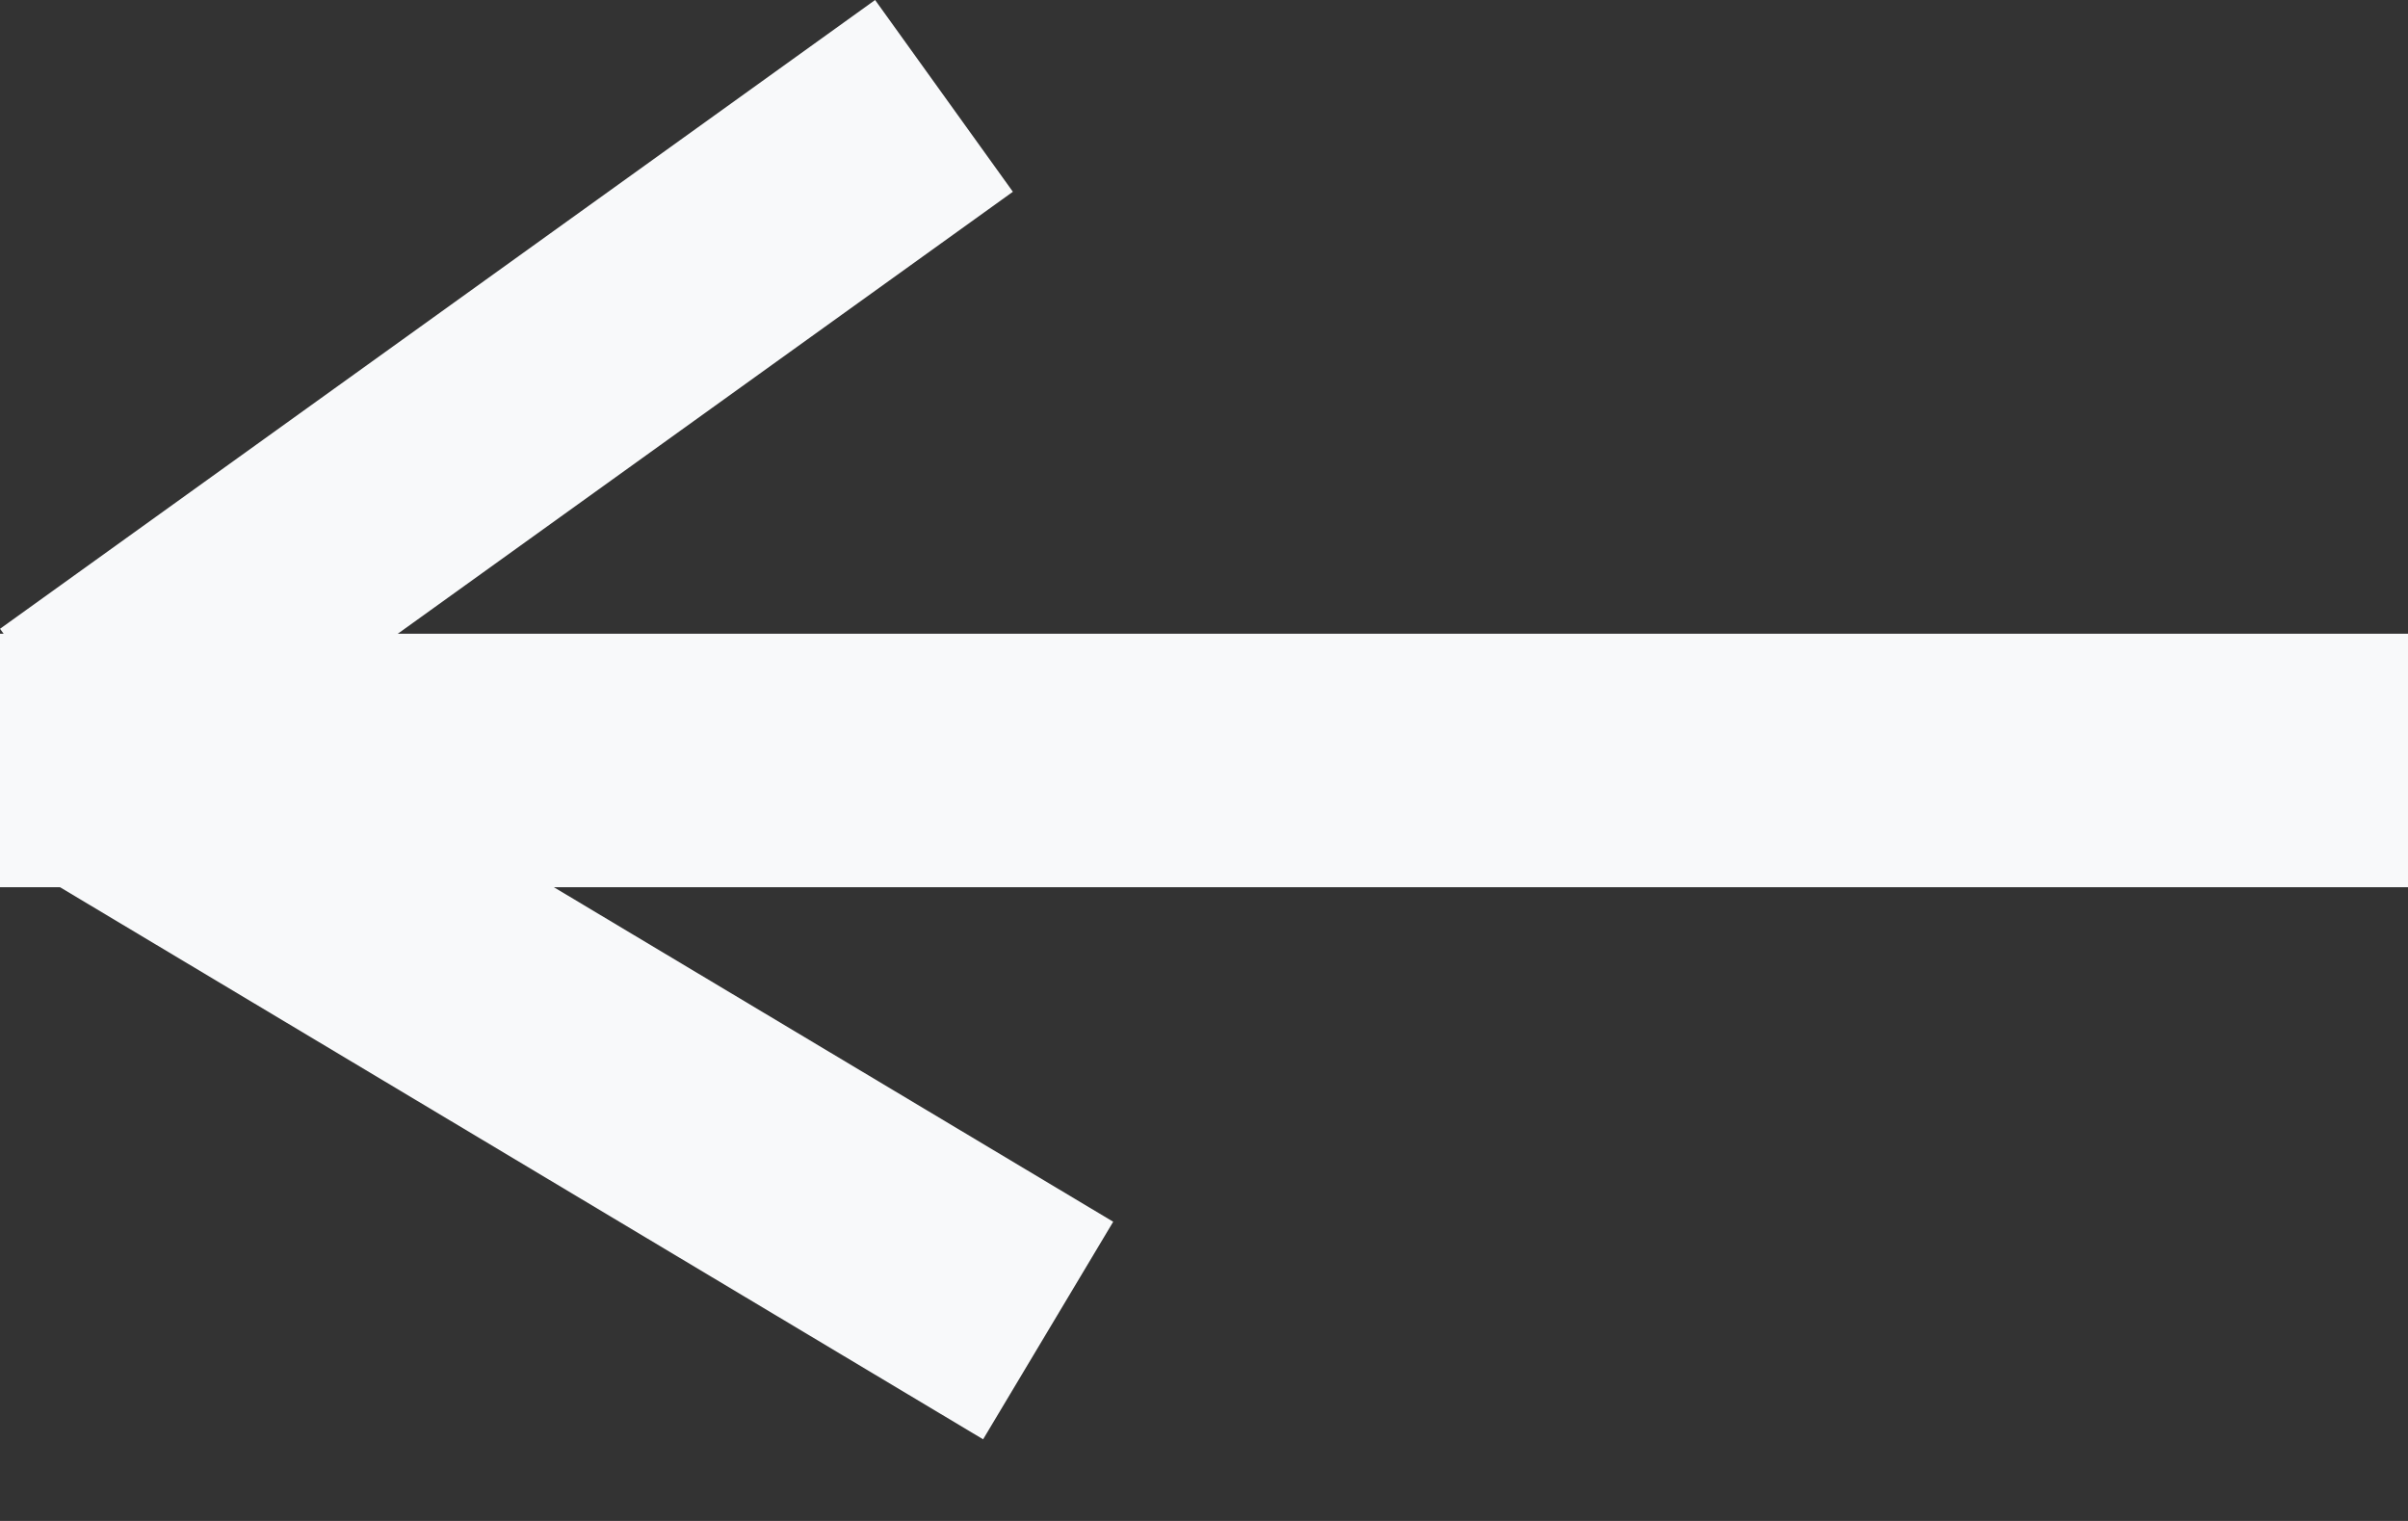
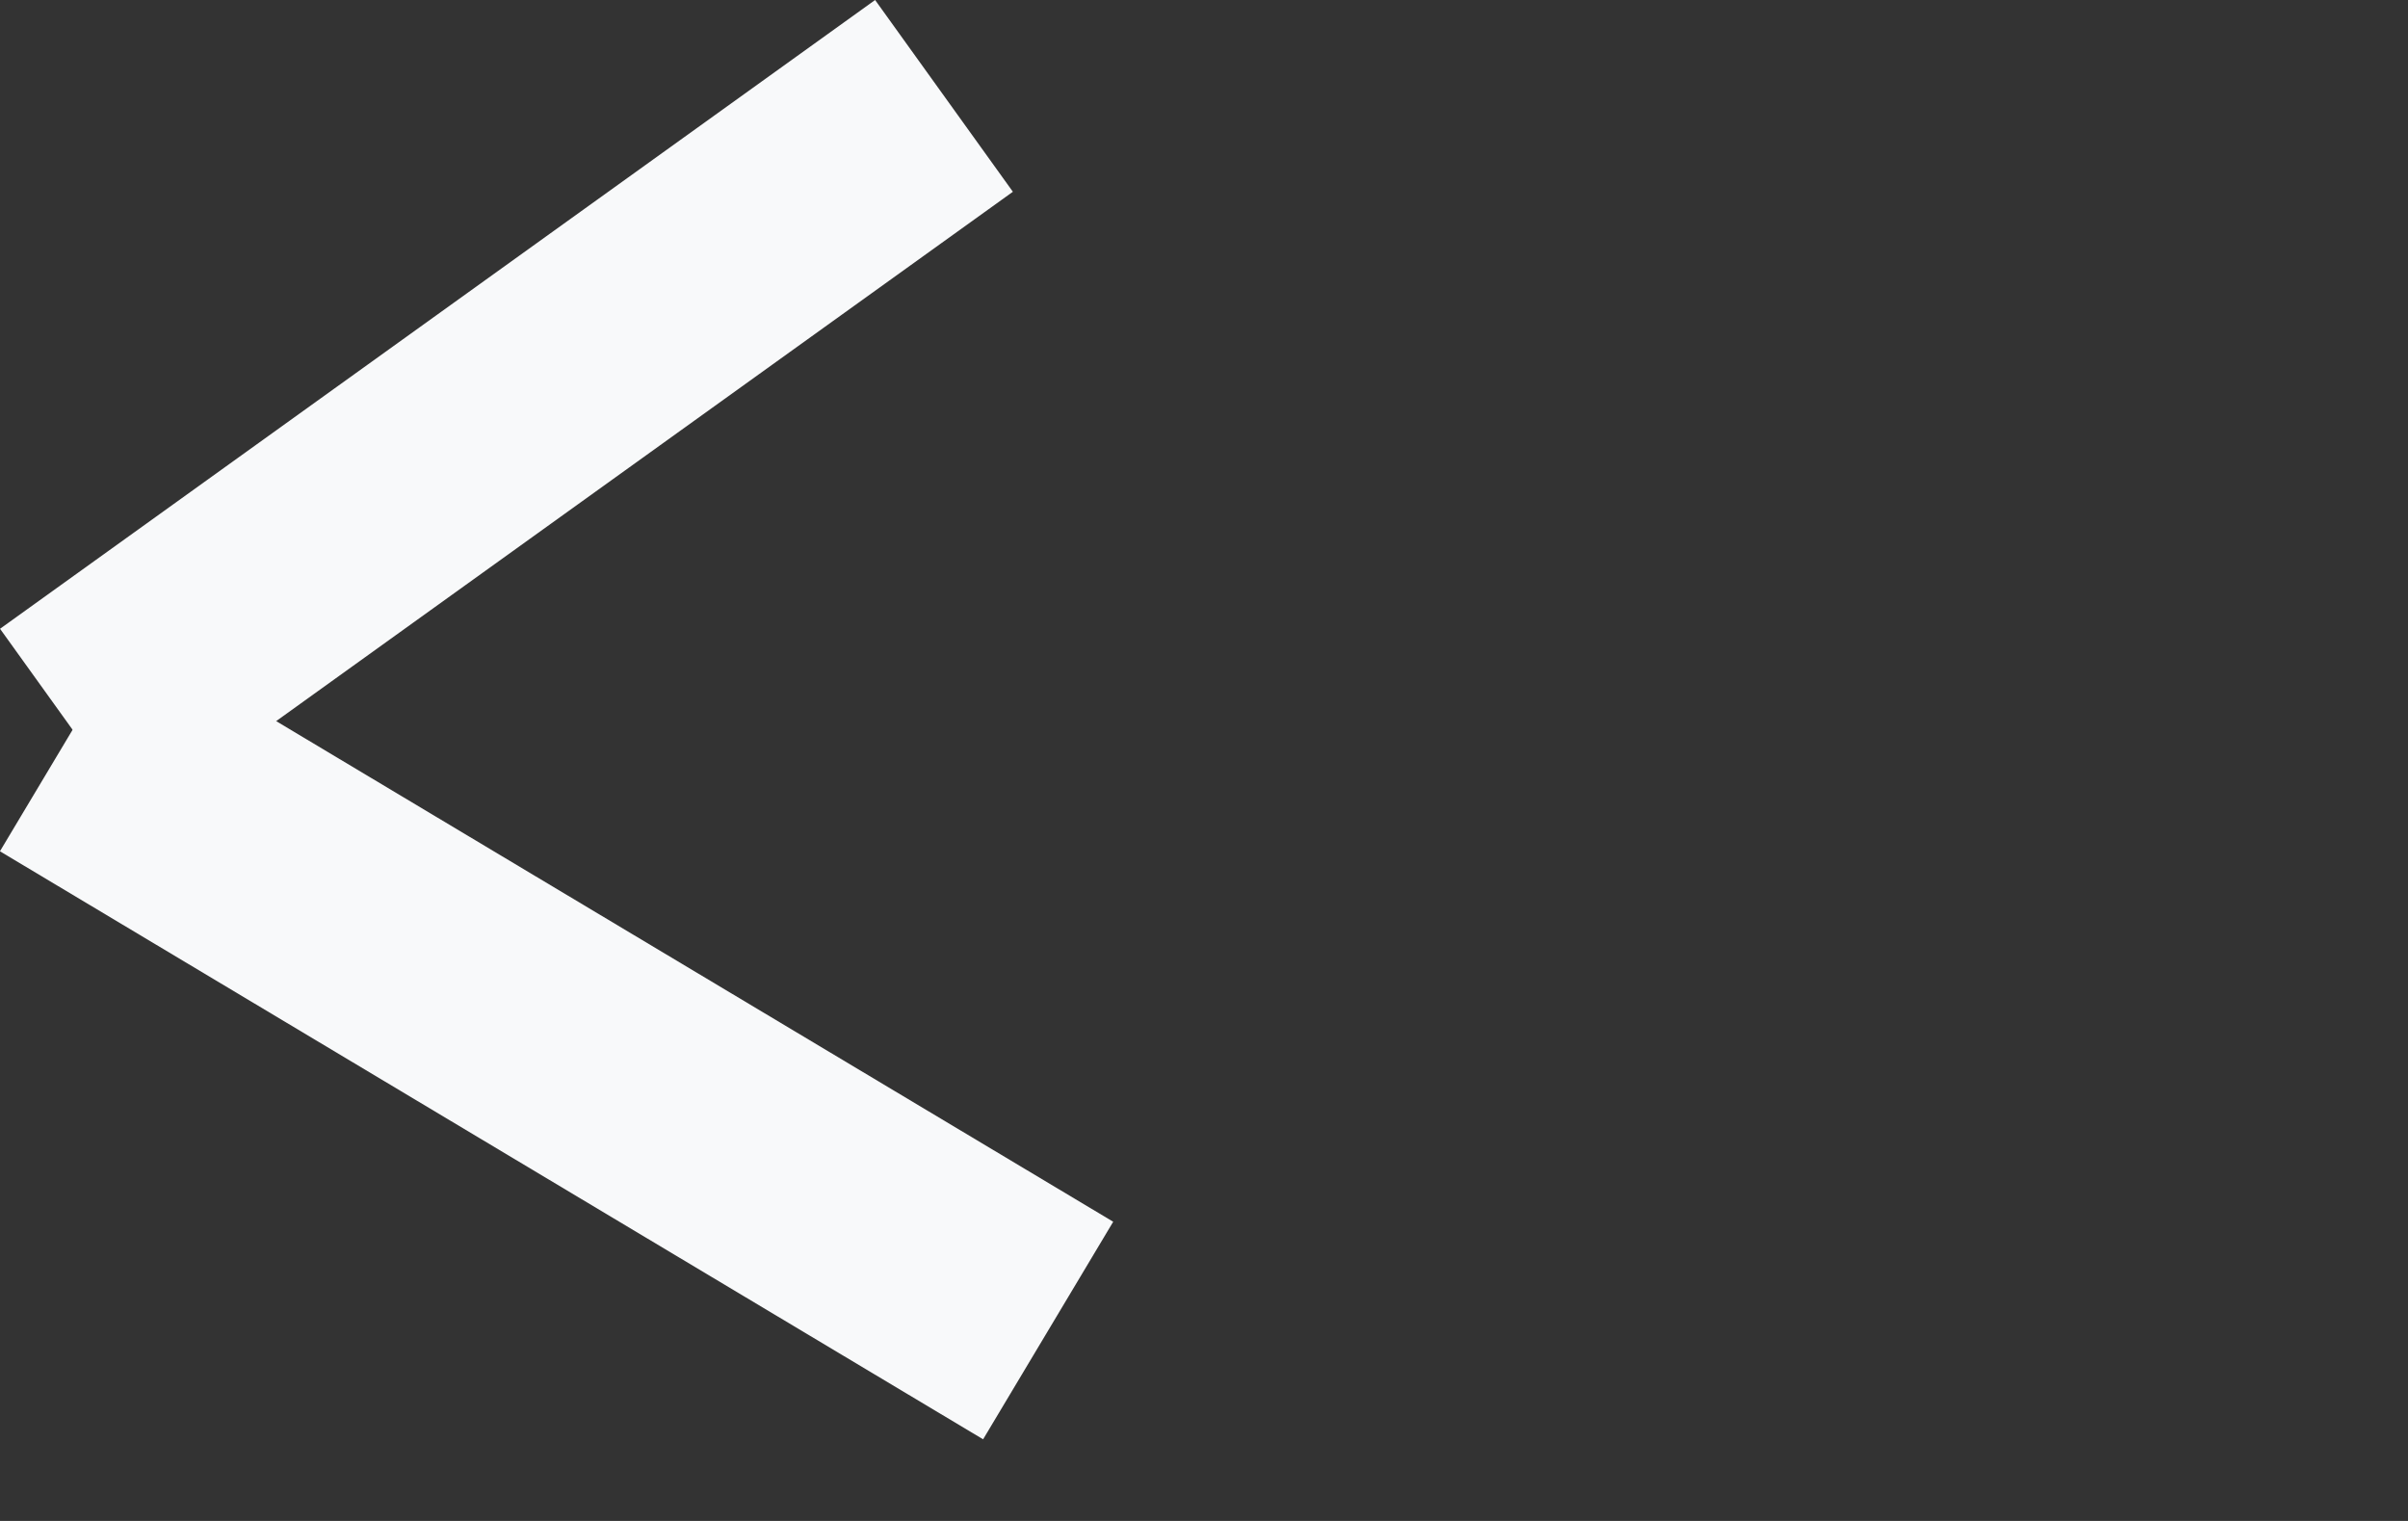
<svg xmlns="http://www.w3.org/2000/svg" width="19" height="12" viewBox="0 0 19 12" fill="none">
  <rect x="0" y="0" width="19" height="12" fill="#333333" stroke="none" />
-   <rect y="5" width="19" height="2" fill="#F8F9FA" />
  <rect x="1.026" y="5" width="9.039" height="2" transform="rotate(30.881 1.026 5)" fill="#F8F9FA" />
  <rect x="7.992" y="1.513" width="8.502" height="1.863" transform="rotate(144.303 7.992 1.513)" fill="#F8F9FA" />
</svg>